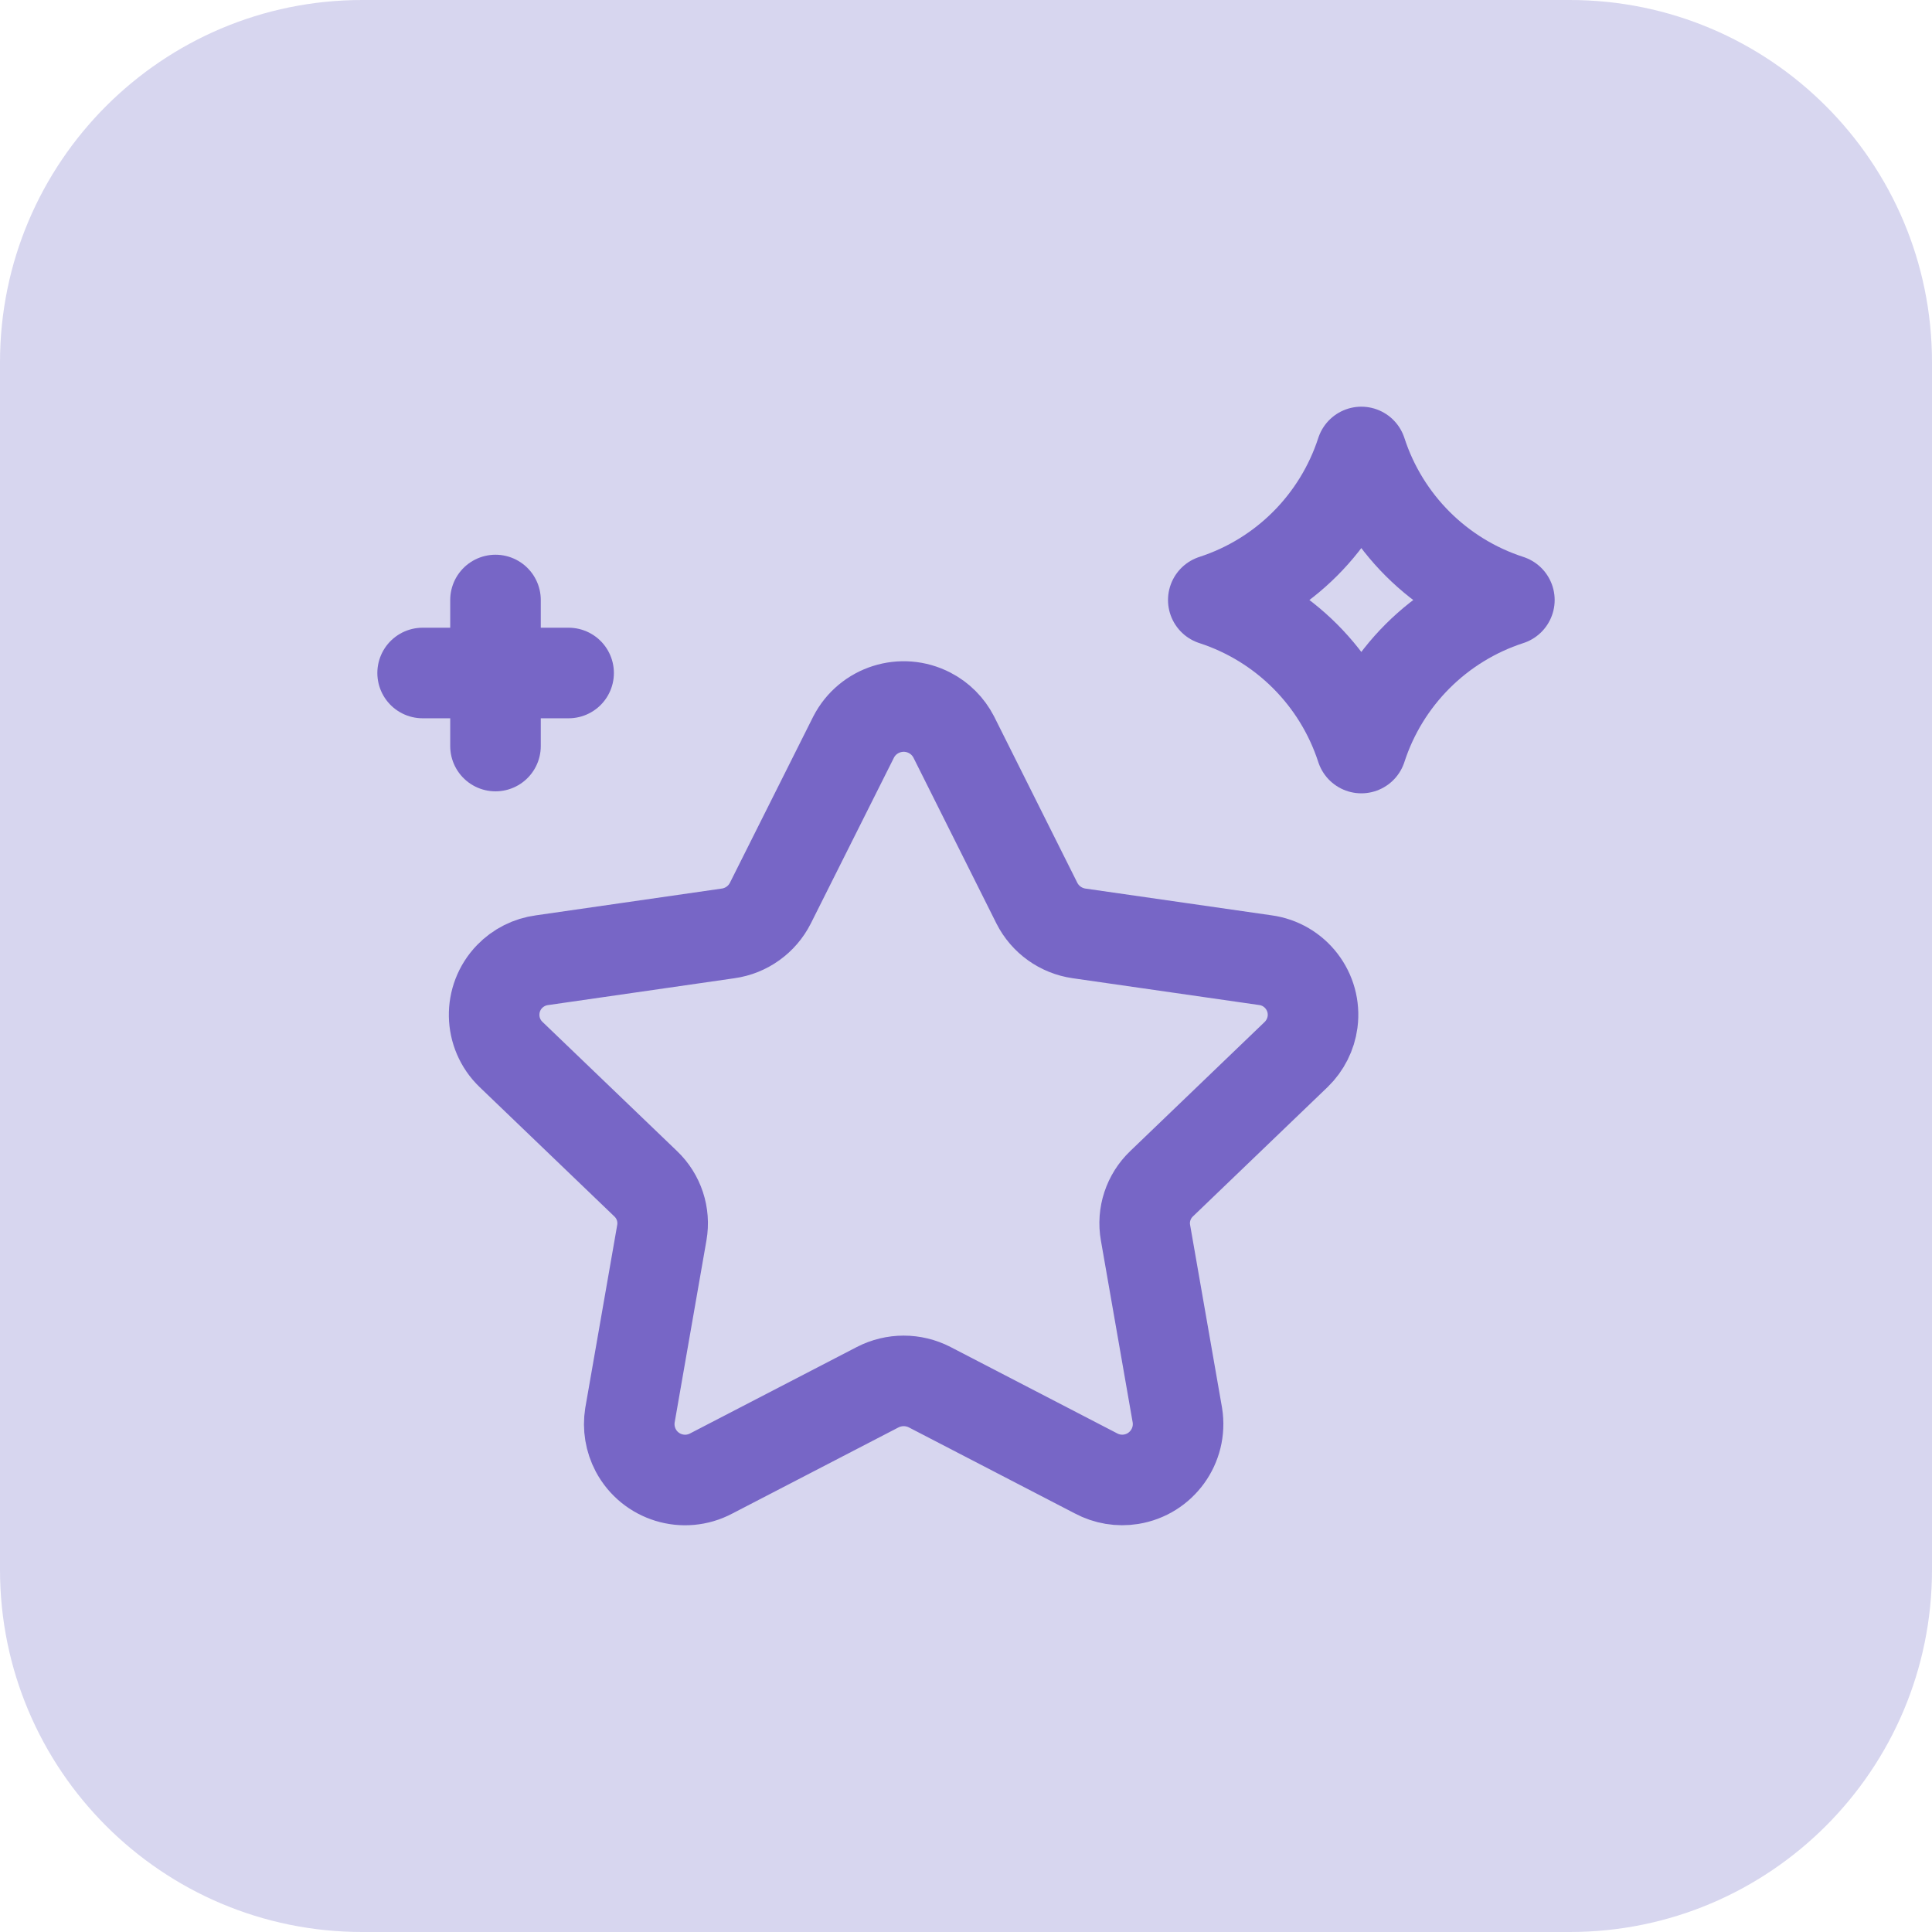
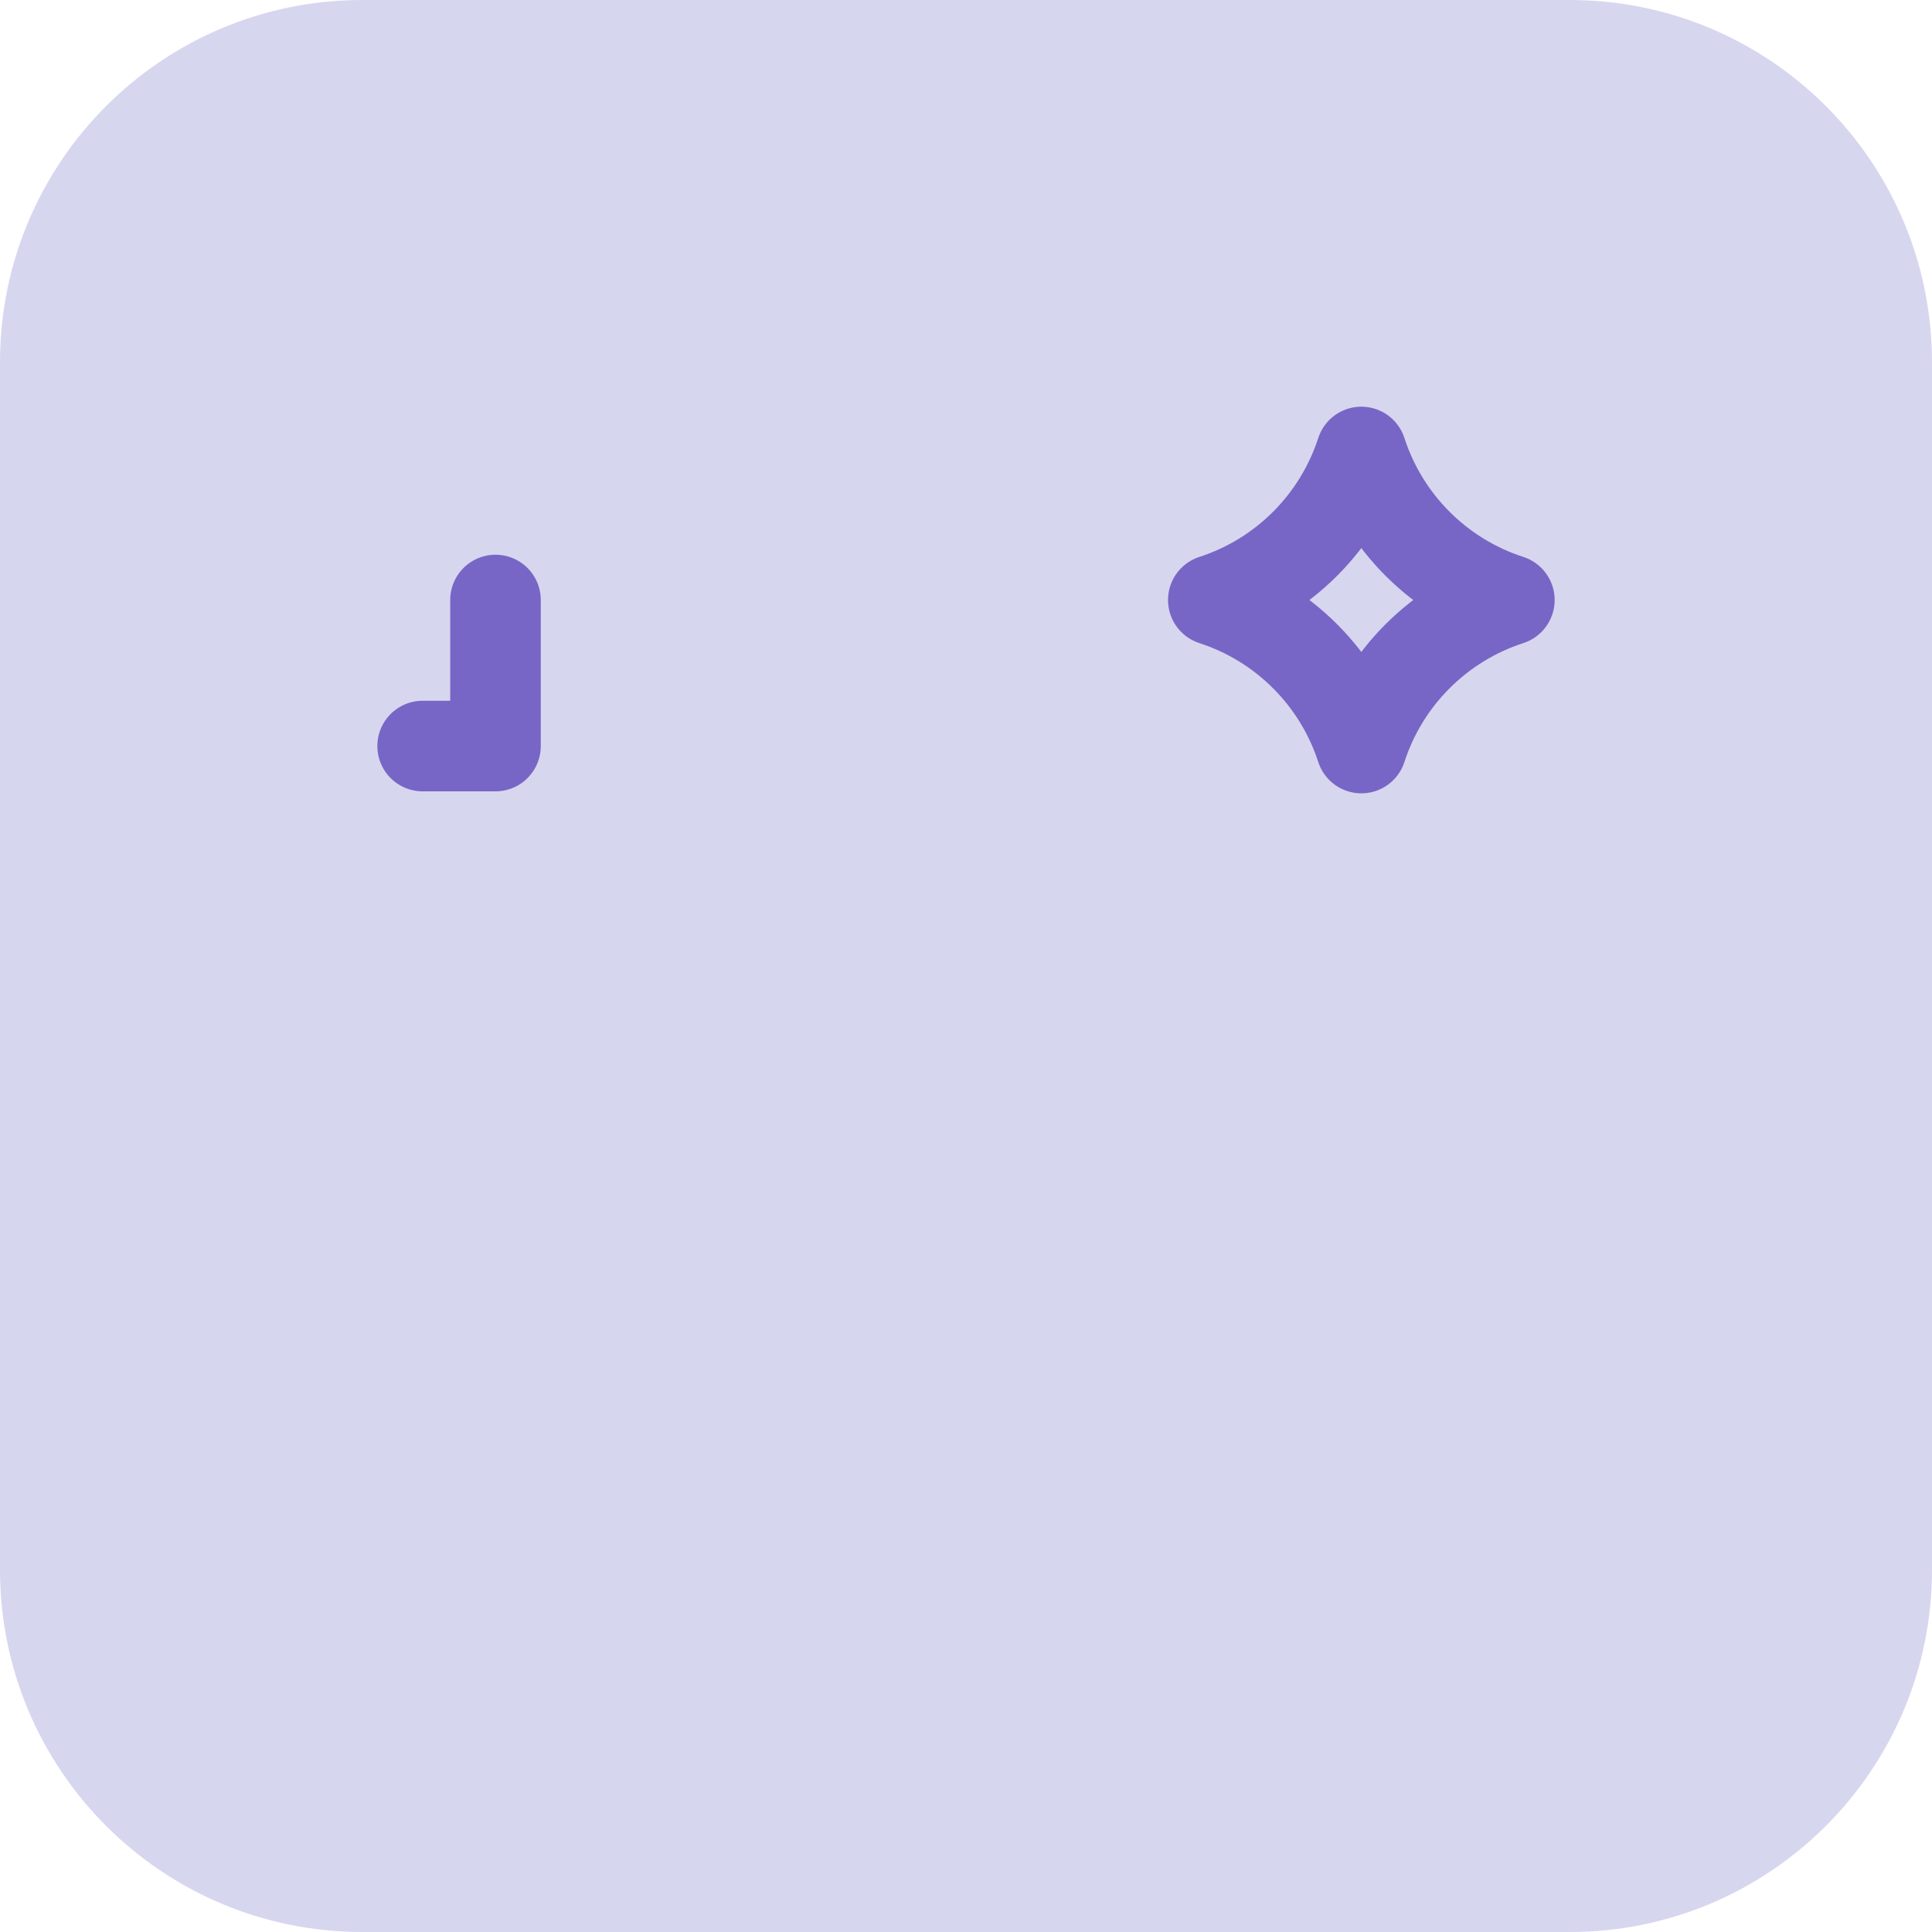
<svg xmlns="http://www.w3.org/2000/svg" width="32" height="32" viewBox="0 0 32 32" fill="none">
  <path d="M0 6C0 2.686 2.686 0 6 0H26C29.314 0 32 2.686 32 6V26C32 29.314 29.314 32 26 32H6C2.686 32 0 29.314 0 26V6Z" fill="#D7D6EF" />
-   <path fill-rule="evenodd" clip-rule="evenodd" d="M15.797 12.207L17.174 14.959C17.311 15.23 17.572 15.417 17.873 15.46L20.955 15.903C21.454 15.969 21.806 16.428 21.74 16.927C21.713 17.131 21.617 17.321 21.469 17.465L19.24 19.606C19.021 19.815 18.92 20.119 18.973 20.417L19.501 23.44C19.582 23.945 19.238 24.42 18.734 24.501C18.535 24.533 18.331 24.499 18.153 24.404L15.4 22.977C15.129 22.837 14.807 22.837 14.536 22.977L11.781 24.405C11.329 24.645 10.77 24.473 10.53 24.022C10.436 23.843 10.402 23.64 10.434 23.441L10.962 20.417C11.014 20.119 10.914 19.816 10.695 19.607L8.464 17.465C8.101 17.116 8.09 16.538 8.44 16.175C8.583 16.027 8.773 15.931 8.978 15.904L12.06 15.46C12.36 15.418 12.622 15.231 12.759 14.96L14.139 12.207C14.376 11.748 14.94 11.57 15.398 11.807C15.569 11.895 15.708 12.035 15.797 12.207Z" stroke="#7766C6" stroke-width="1.5" stroke-linecap="round" stroke-linejoin="round" />
  <path fill-rule="evenodd" clip-rule="evenodd" d="M25 9.938C23.837 10.316 22.925 11.227 22.548 12.39C22.17 11.227 21.259 10.316 20.096 9.938C21.259 9.561 22.17 8.649 22.548 7.486C22.925 8.649 23.837 9.561 25 9.938Z" stroke="#7766C6" stroke-width="1.5" stroke-linecap="round" stroke-linejoin="round" />
-   <path d="M8.207 9.938V12.357M9.418 11.147H7" stroke="#7766C6" stroke-width="1.5" stroke-linecap="round" stroke-linejoin="round" />
+   <path d="M8.207 9.938V12.357H7" stroke="#7766C6" stroke-width="1.5" stroke-linecap="round" stroke-linejoin="round" />
</svg>